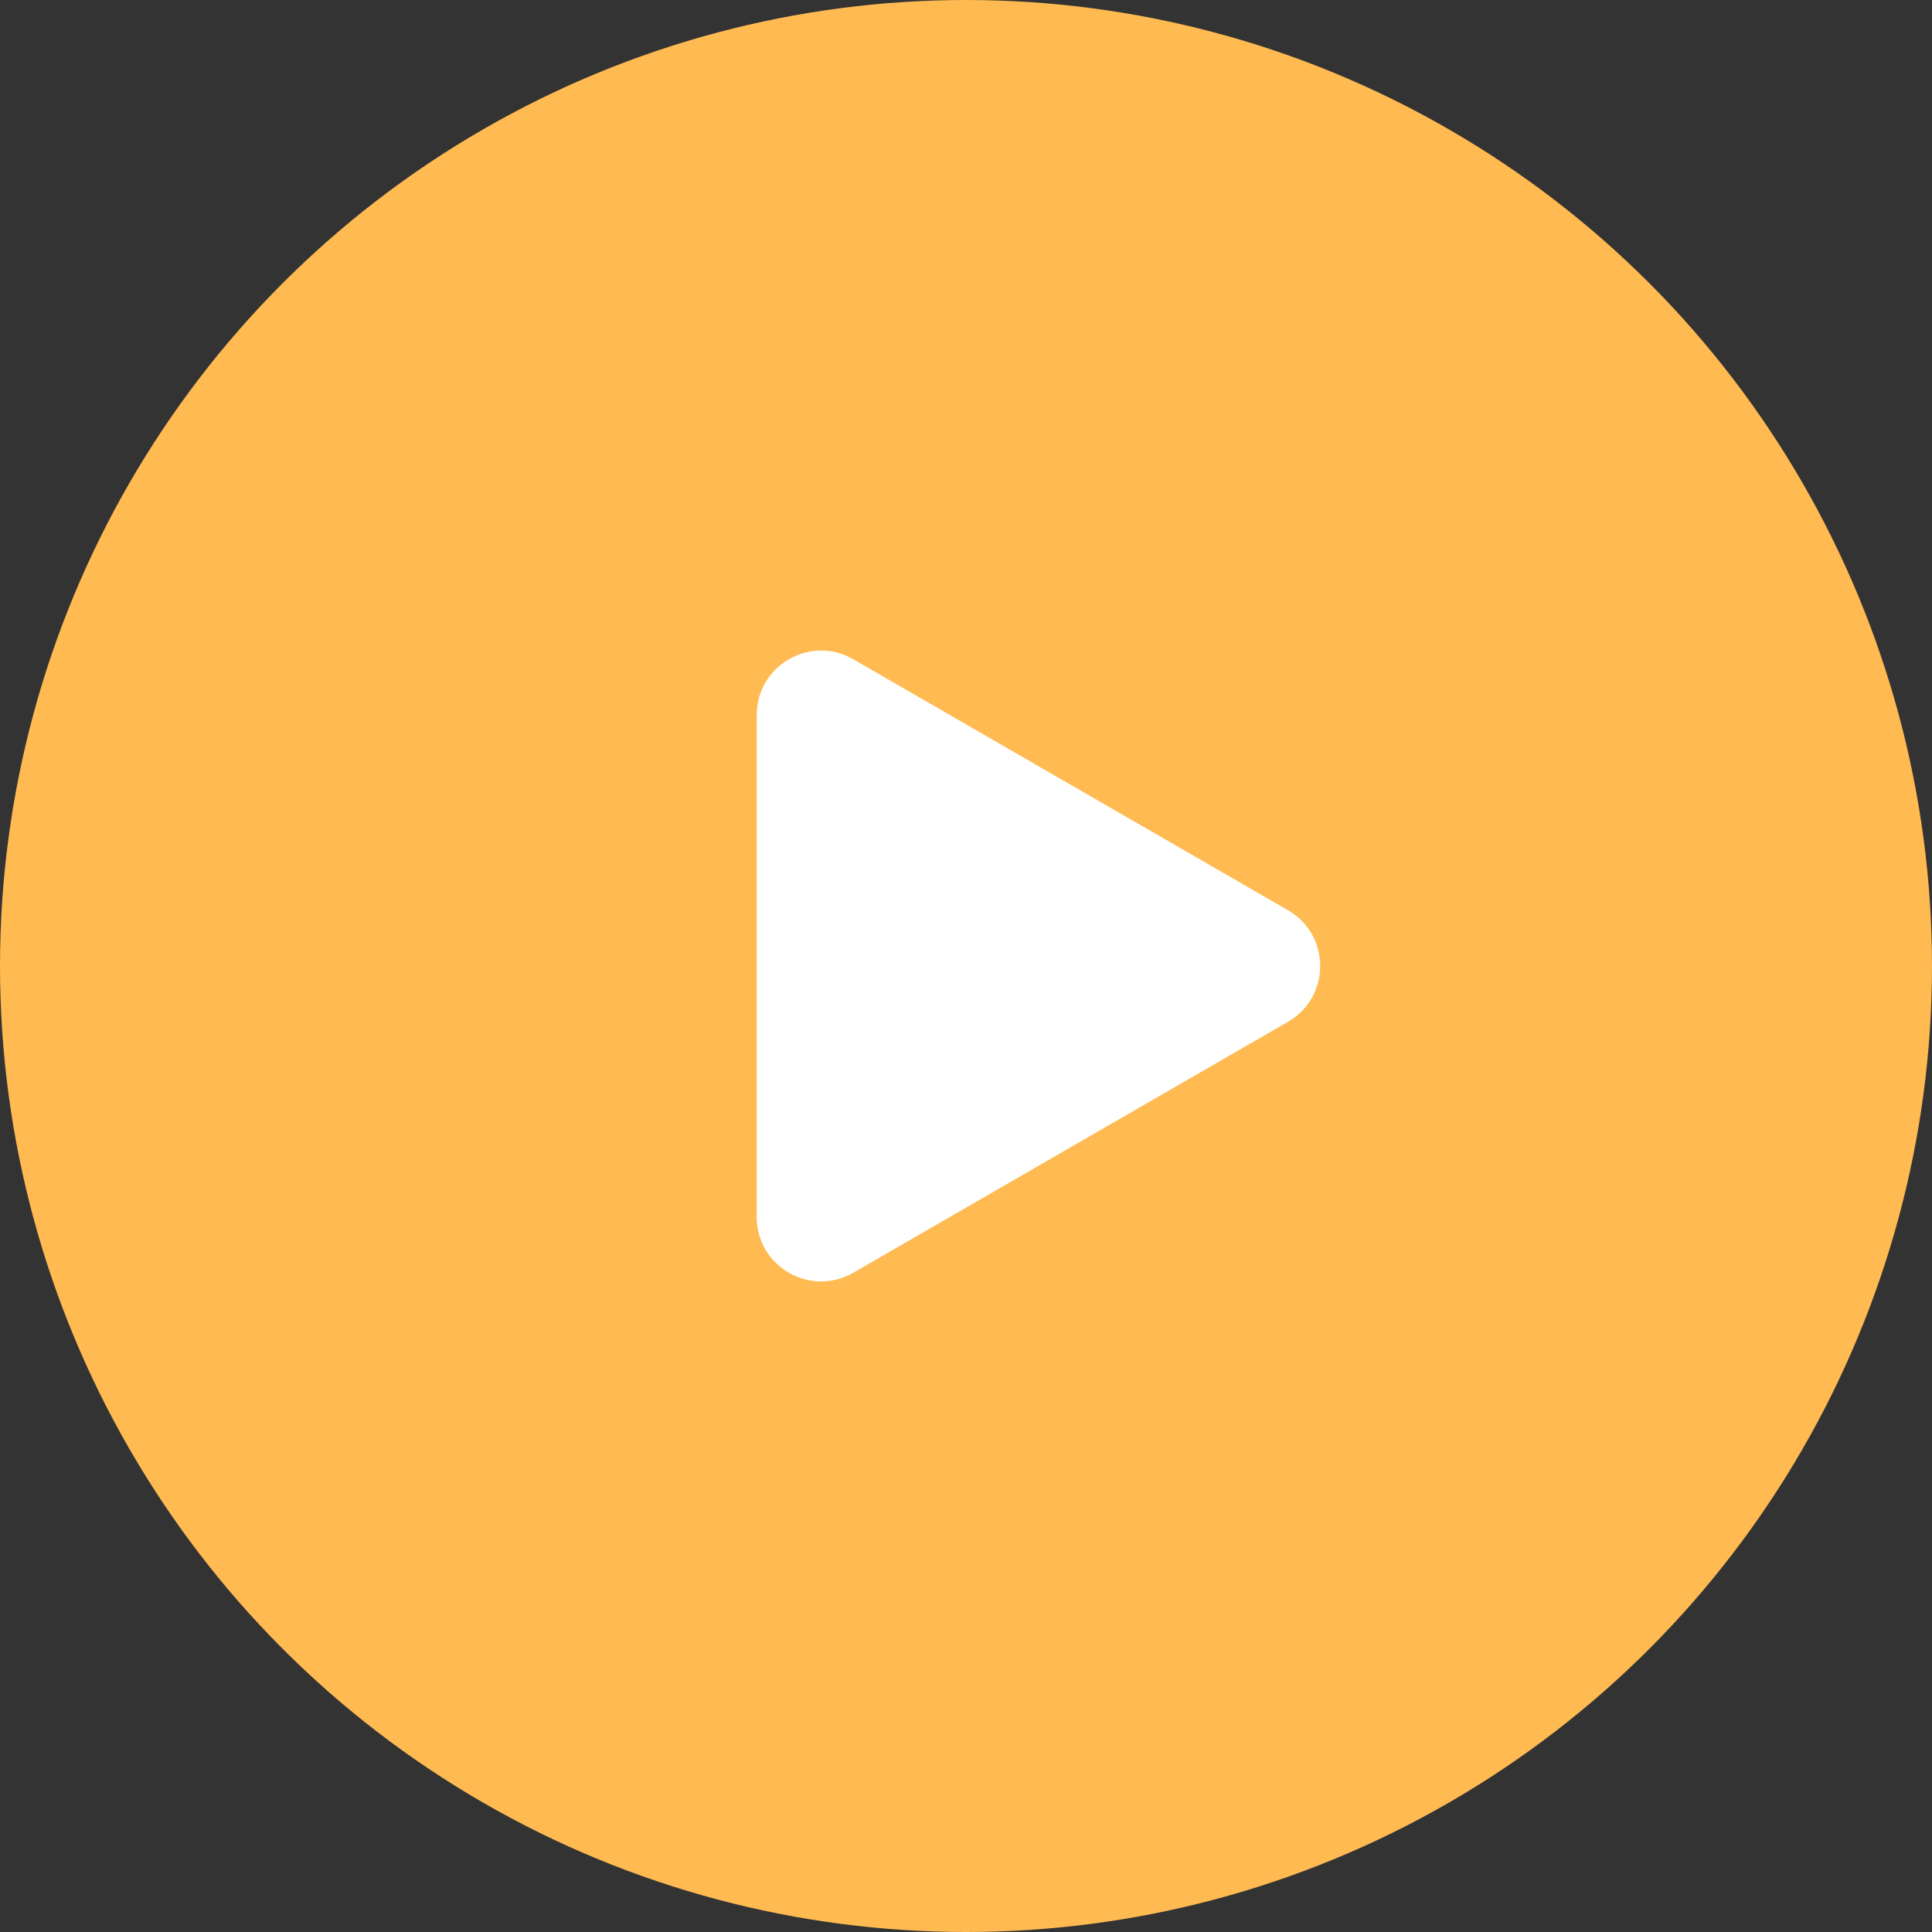
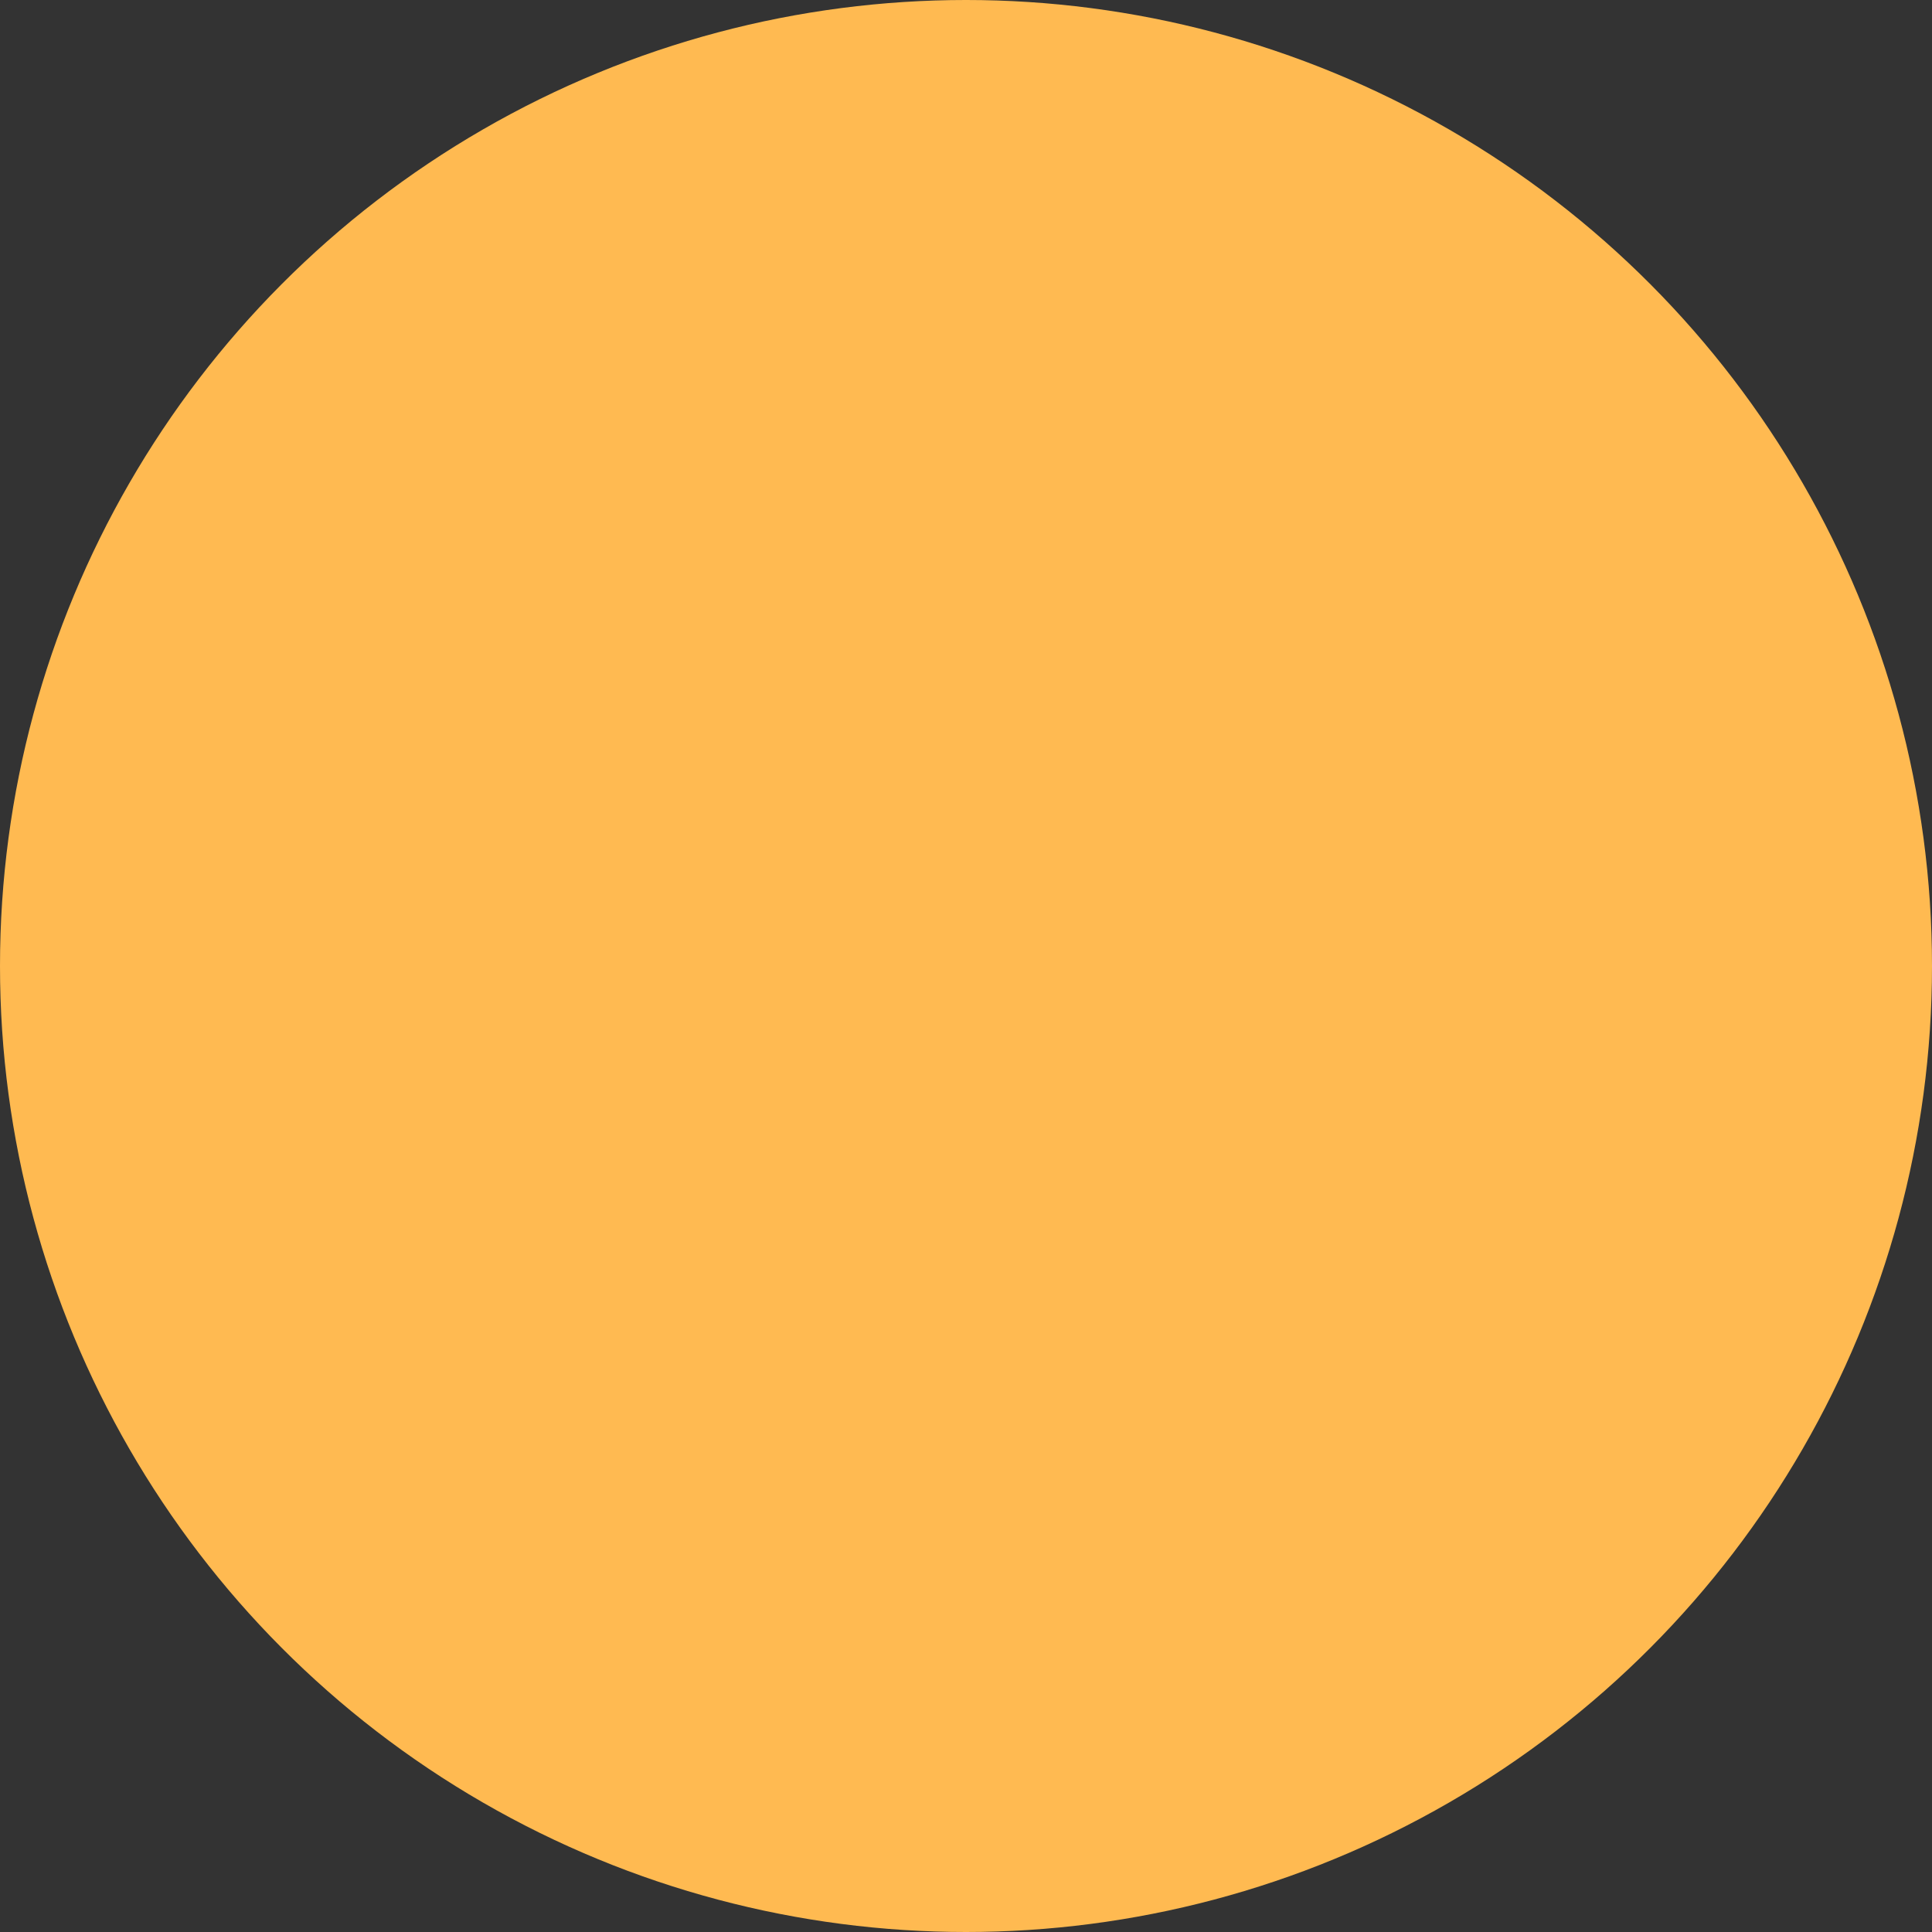
<svg xmlns="http://www.w3.org/2000/svg" width="60" height="60" viewBox="0 0 60 60" fill="none">
  <rect x="0" y="0" width="60" height="60" fill="#333333" stroke="none" />
  <circle cx="30" cy="30" r="30" fill="#FFBA51" />
-   <path d="M40 31.732C41.333 30.962 41.333 29.038 40 28.268L26.5 20.474C25.167 19.704 23.5 20.666 23.5 22.206V37.794C23.5 39.334 25.167 40.296 26.5 39.526L40 31.732Z" fill="white" />
</svg>